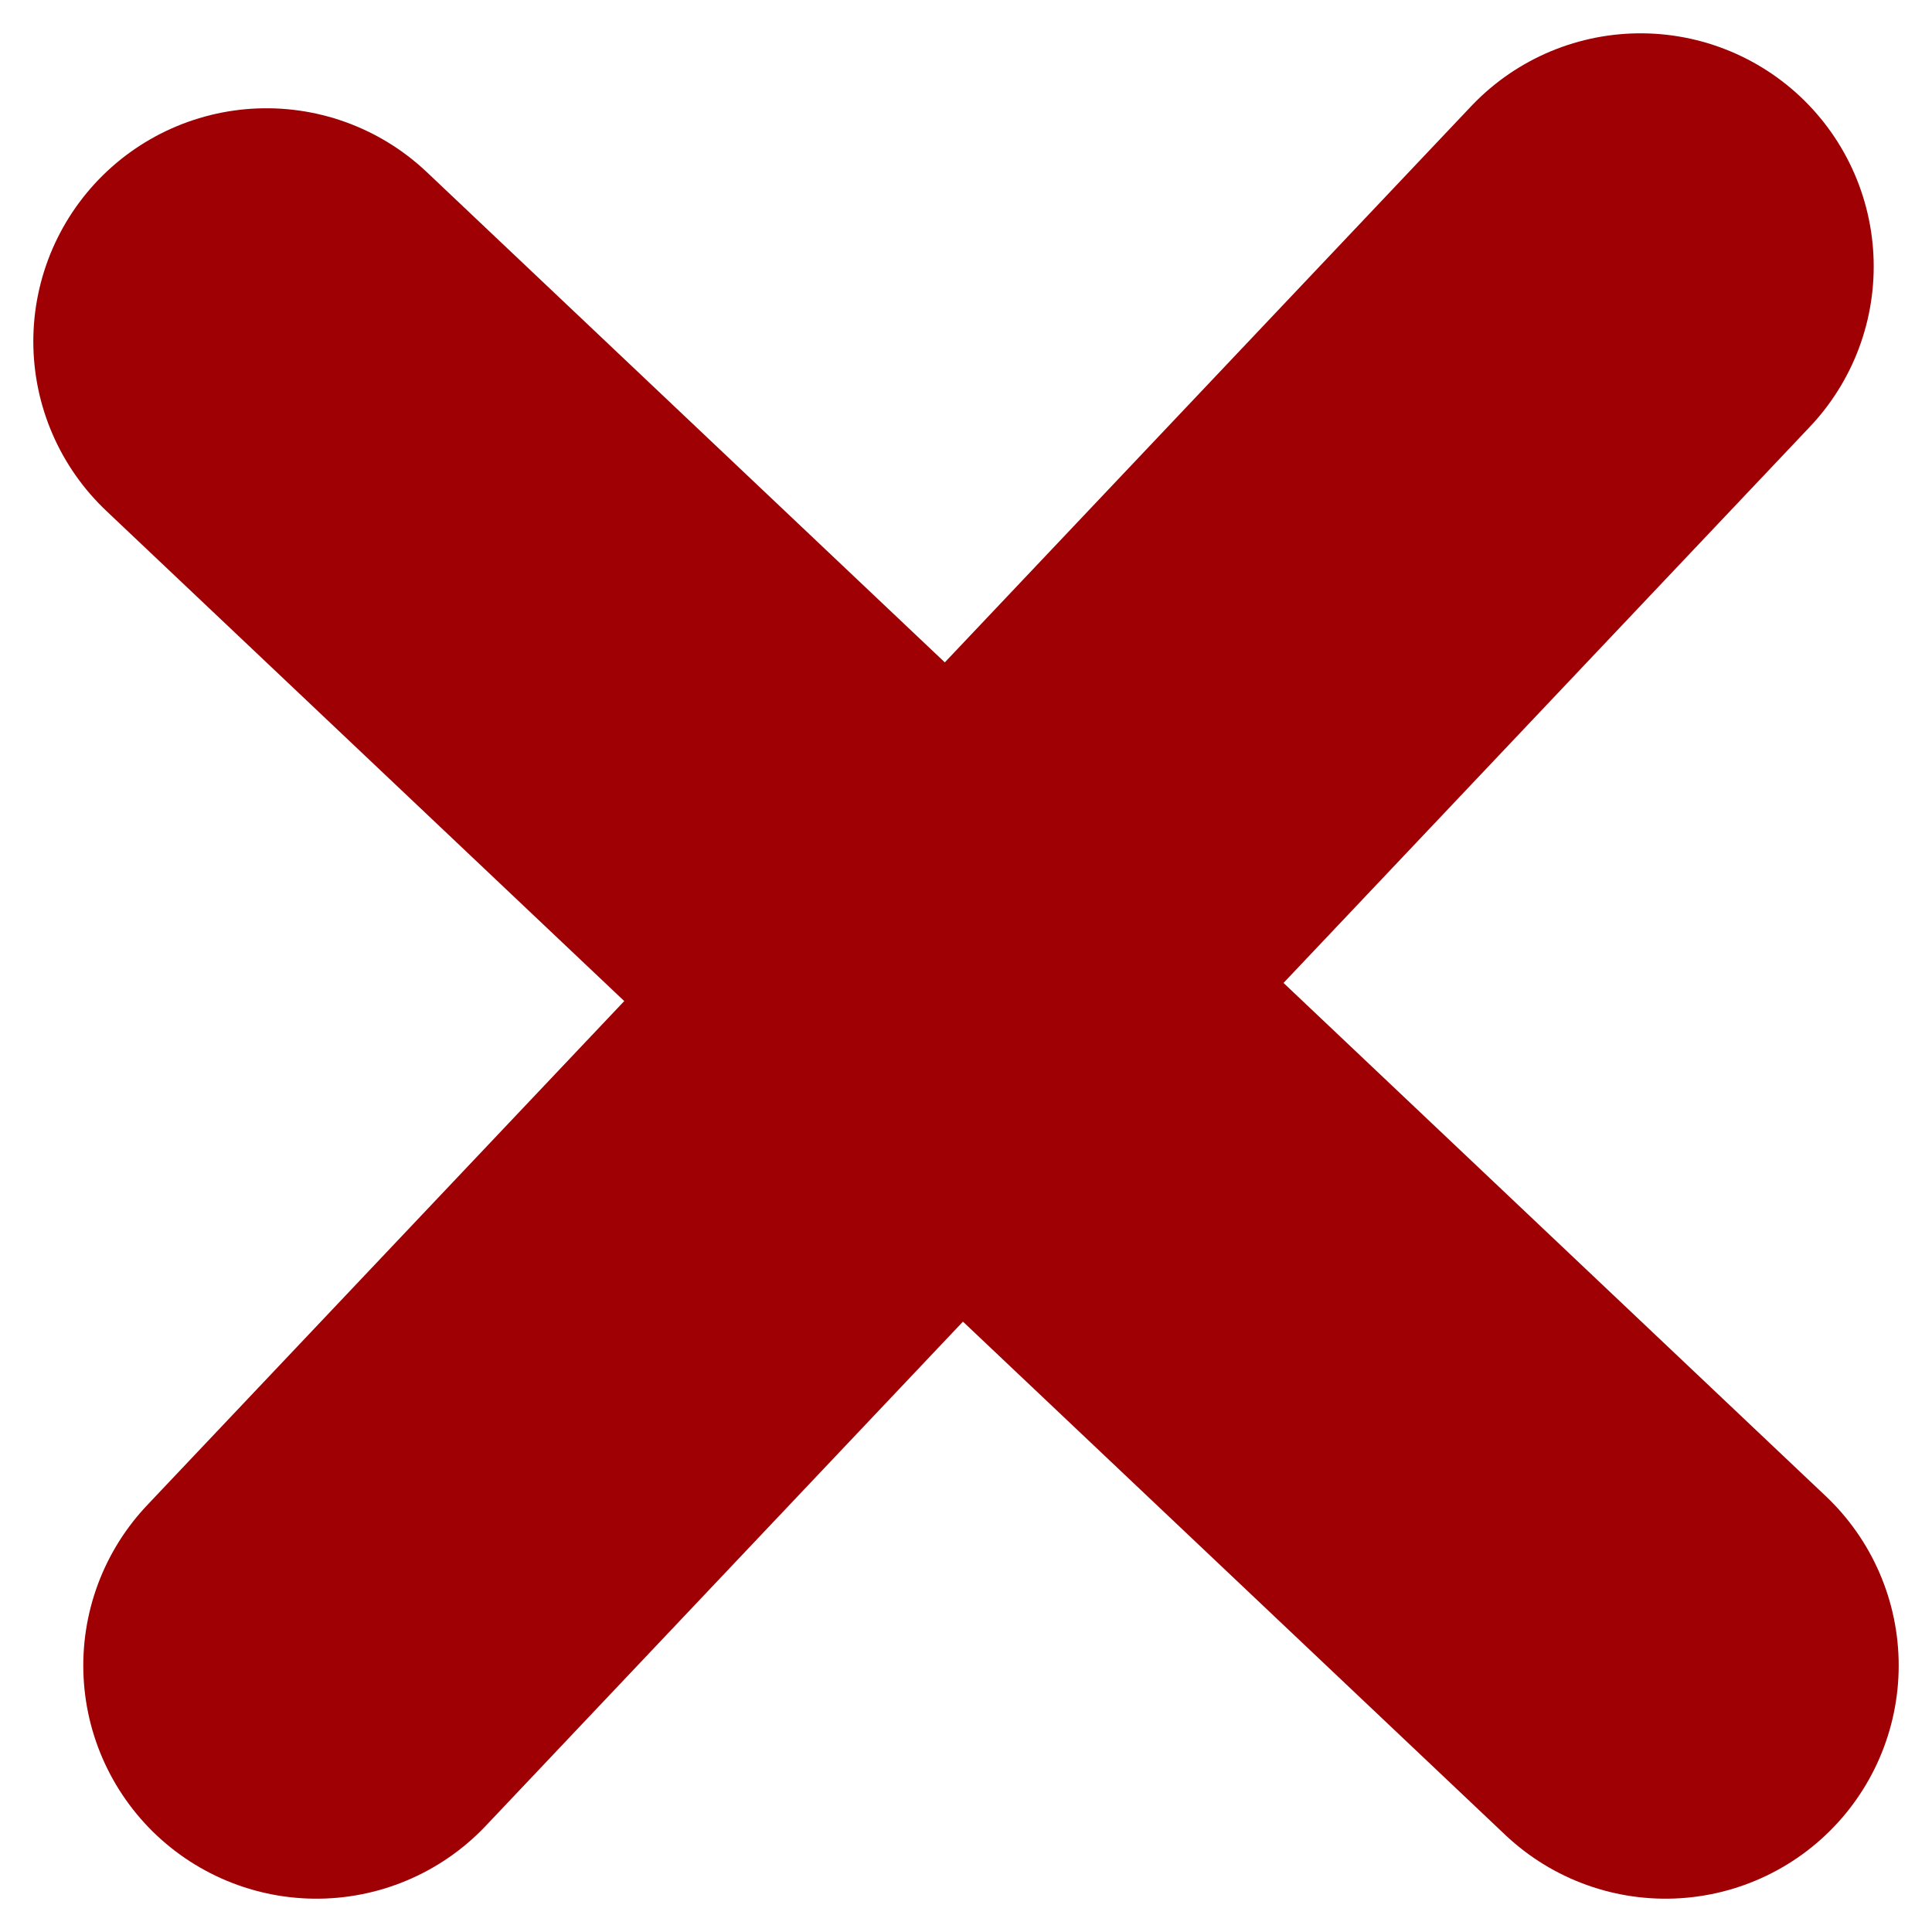
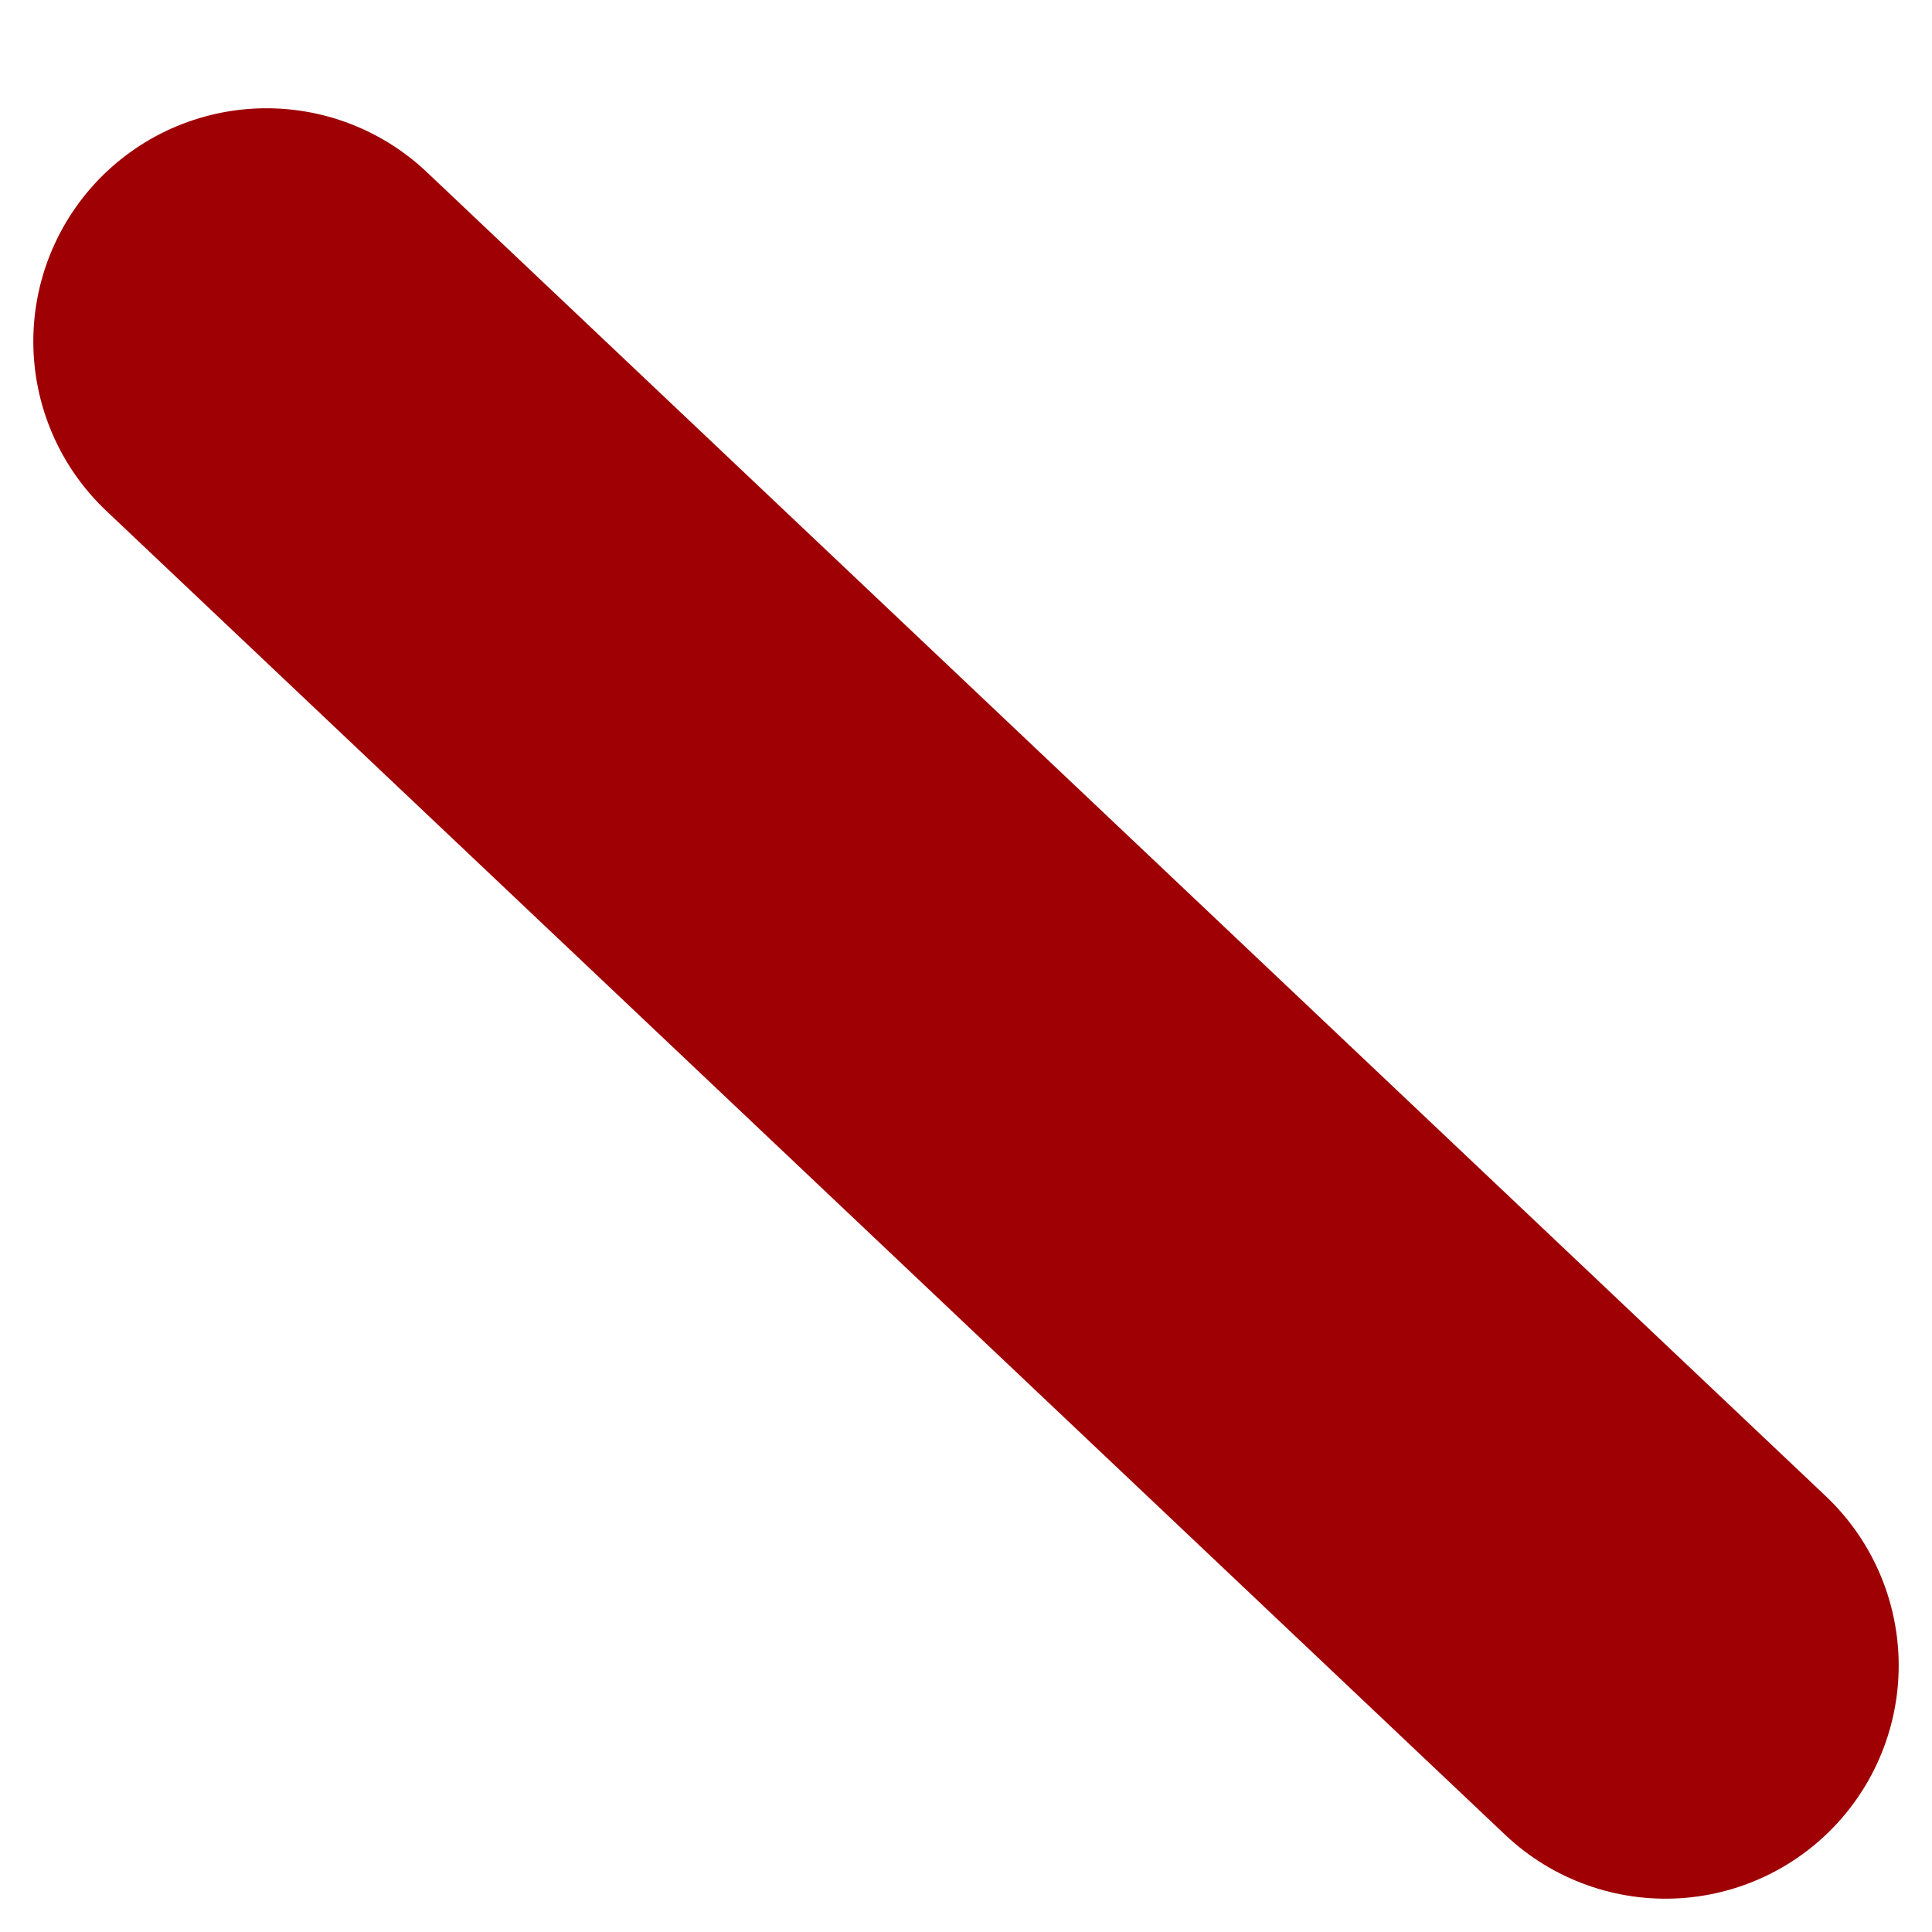
<svg xmlns="http://www.w3.org/2000/svg" width="29" height="29" viewBox="0 0 29 29" fill="none">
-   <path d="M24.625 4L4.75 25" stroke="#9F0004" stroke-width="7" stroke-linecap="round" />
  <path d="M4 5.125L25 25" stroke="#9F0004" stroke-width="7" stroke-linecap="round" />
</svg>